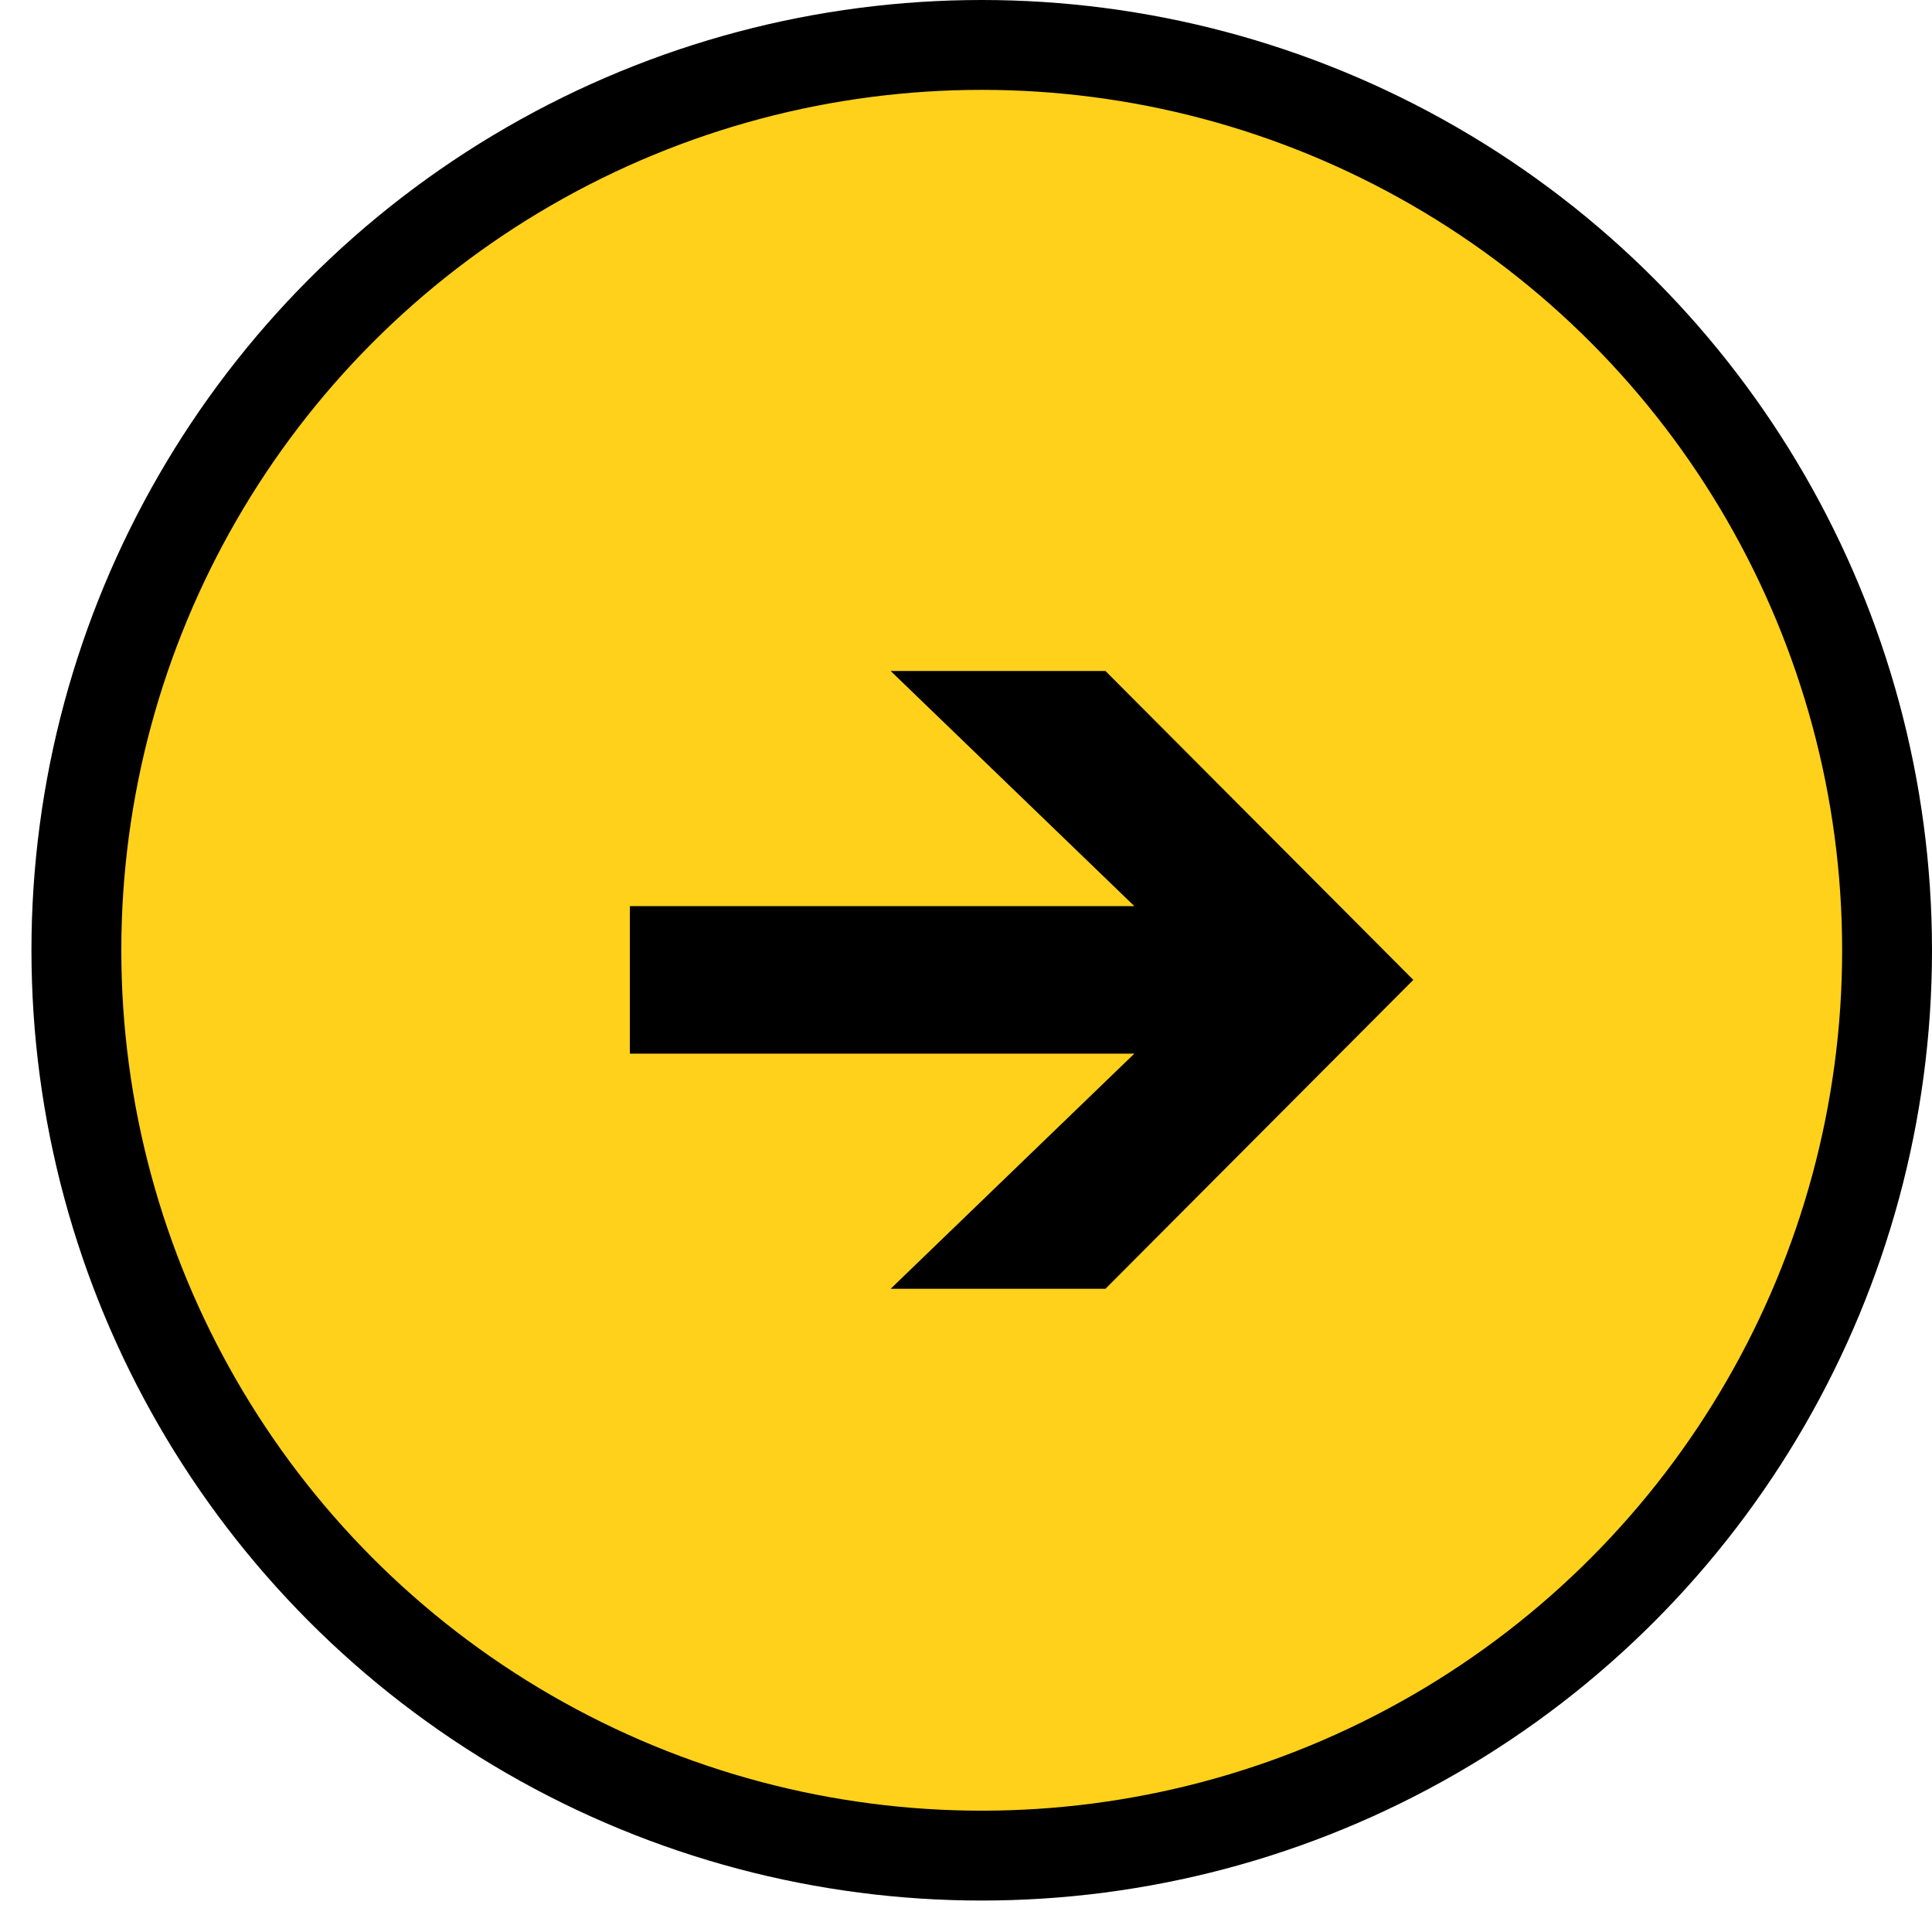
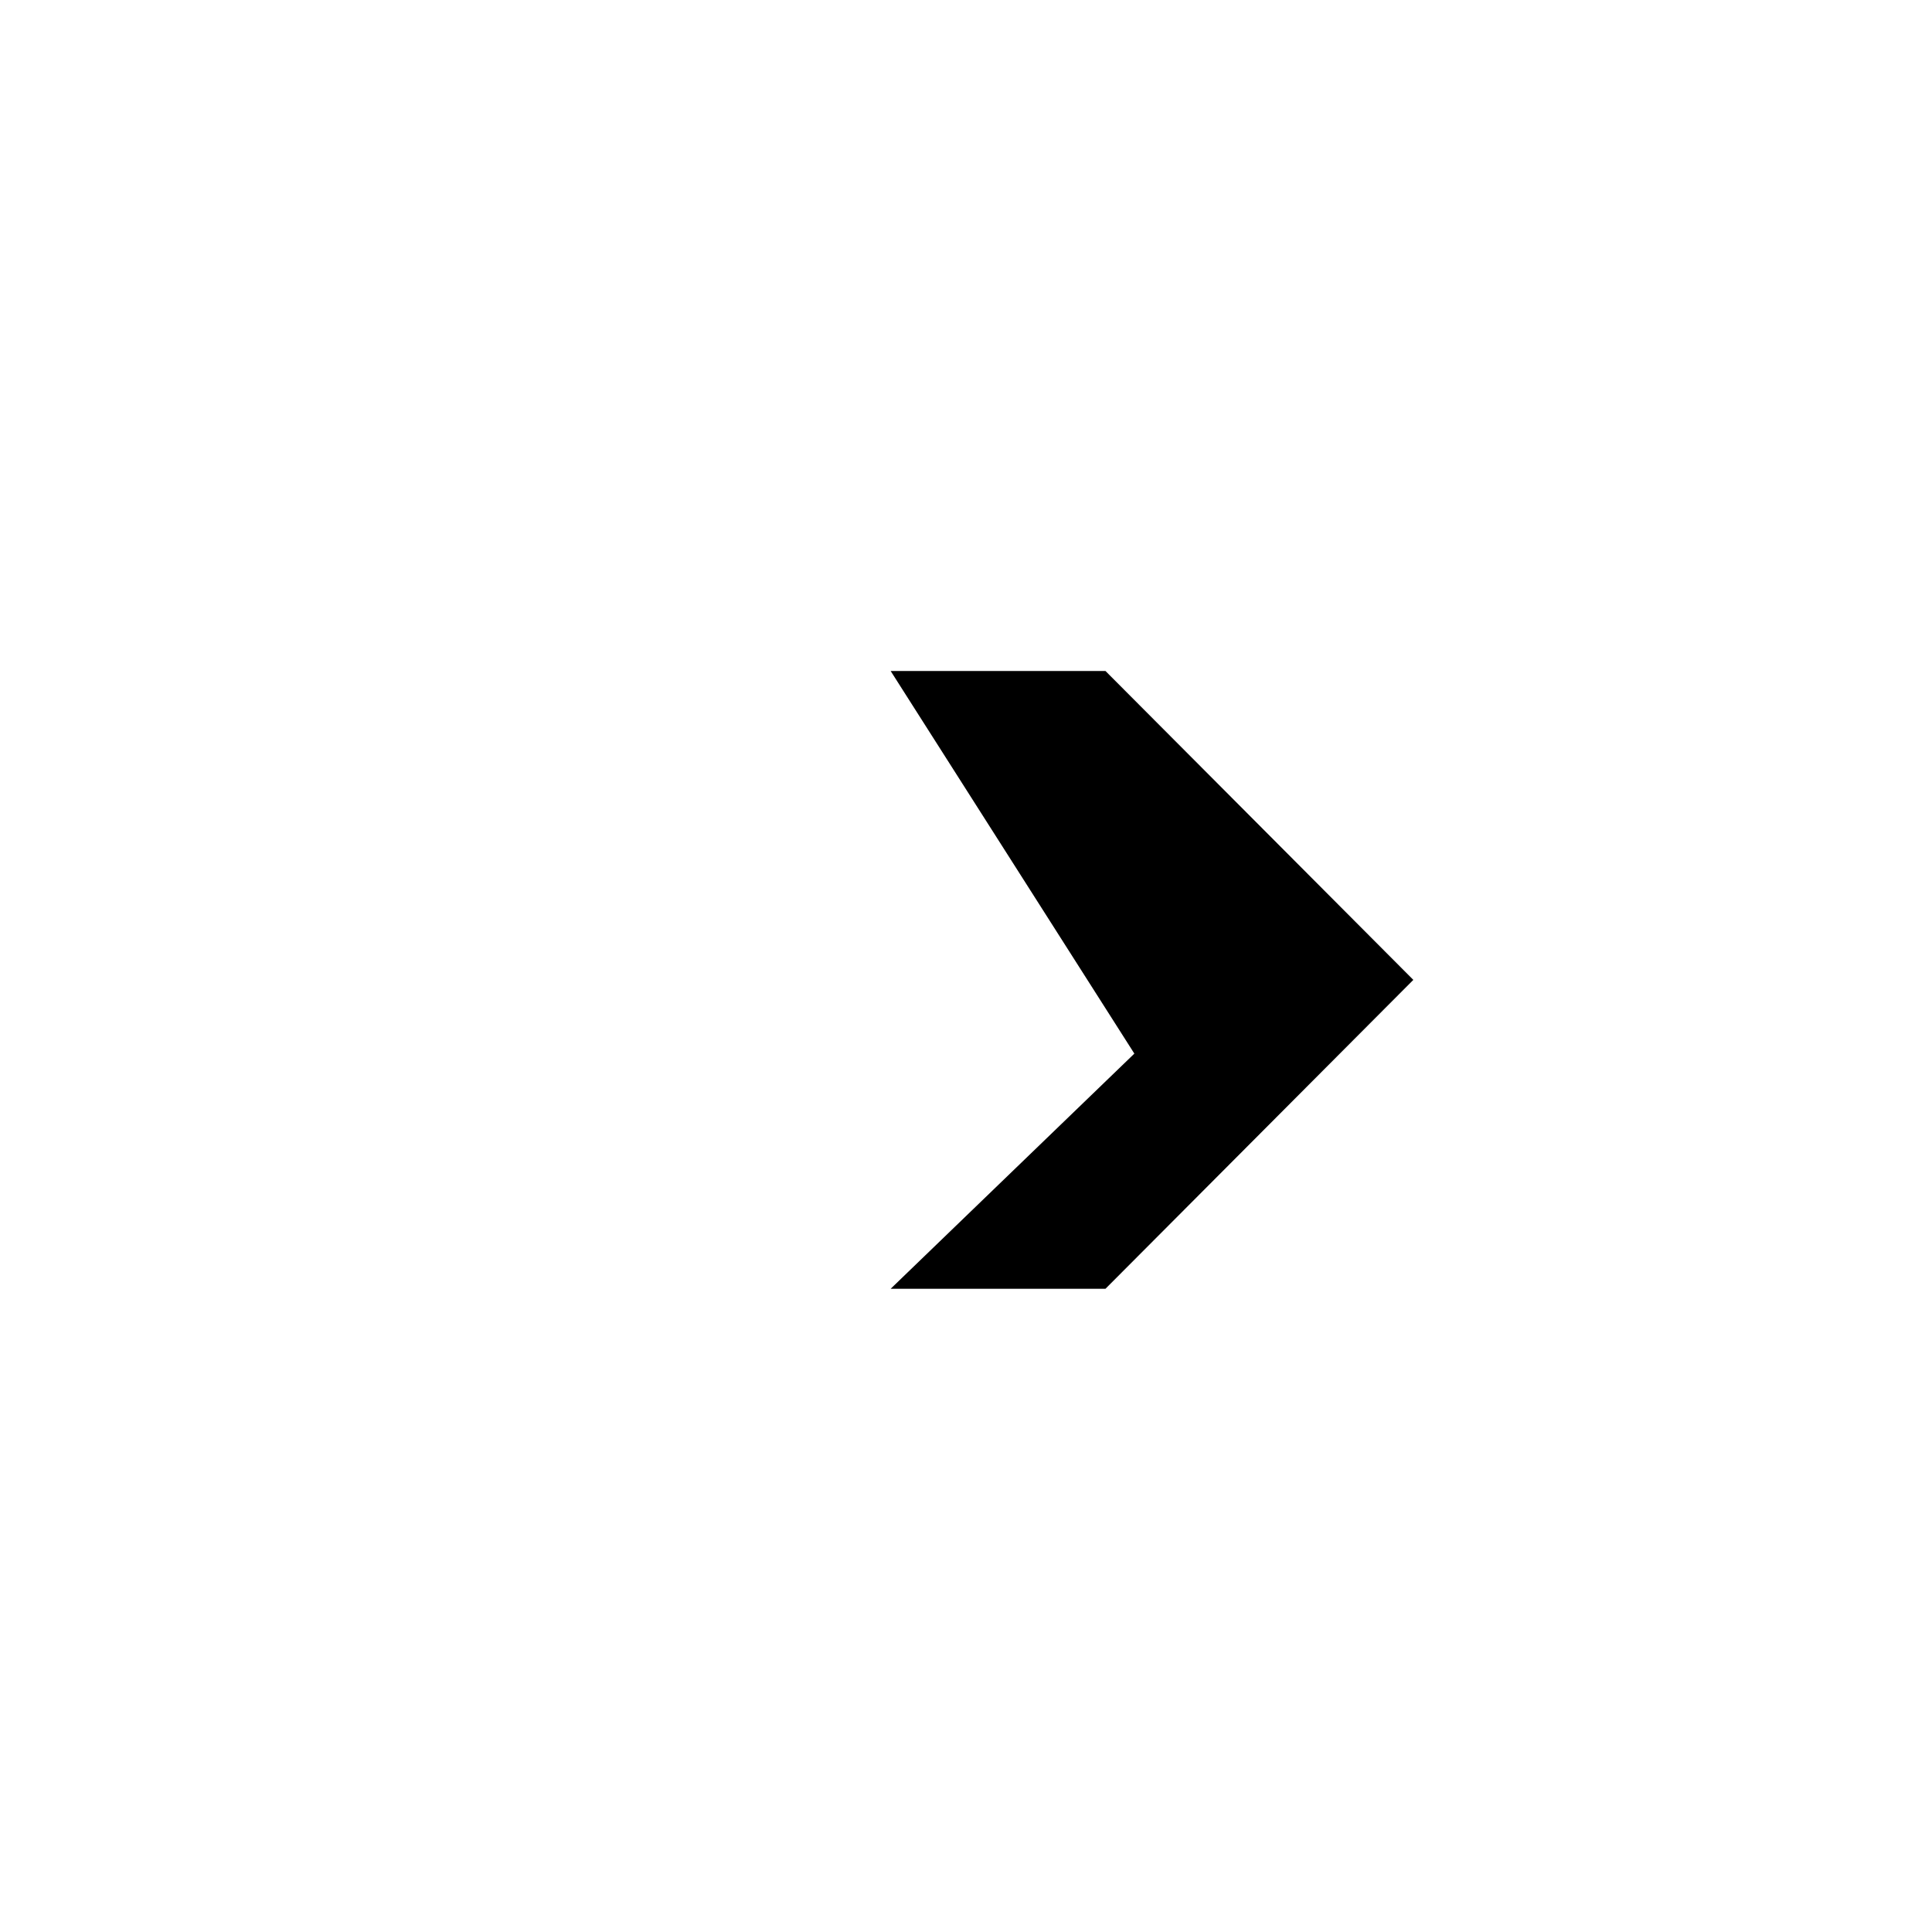
<svg xmlns="http://www.w3.org/2000/svg" width="43" height="43" viewBox="0 0 43 43" fill="none">
-   <circle cx="21.85" cy="21.15" r="20.15" fill="#FFD11B" stroke="black" stroke-width="2" />
-   <path d="M24.604 14.934L31.456 21.809L24.604 28.684H19.823L25.247 23.45H14.018V20.167H25.247L19.823 14.934H24.604Z" fill="black" />
+   <path d="M24.604 14.934L31.456 21.809L24.604 28.684H19.823L25.247 23.45H14.018H25.247L19.823 14.934H24.604Z" fill="black" />
</svg>